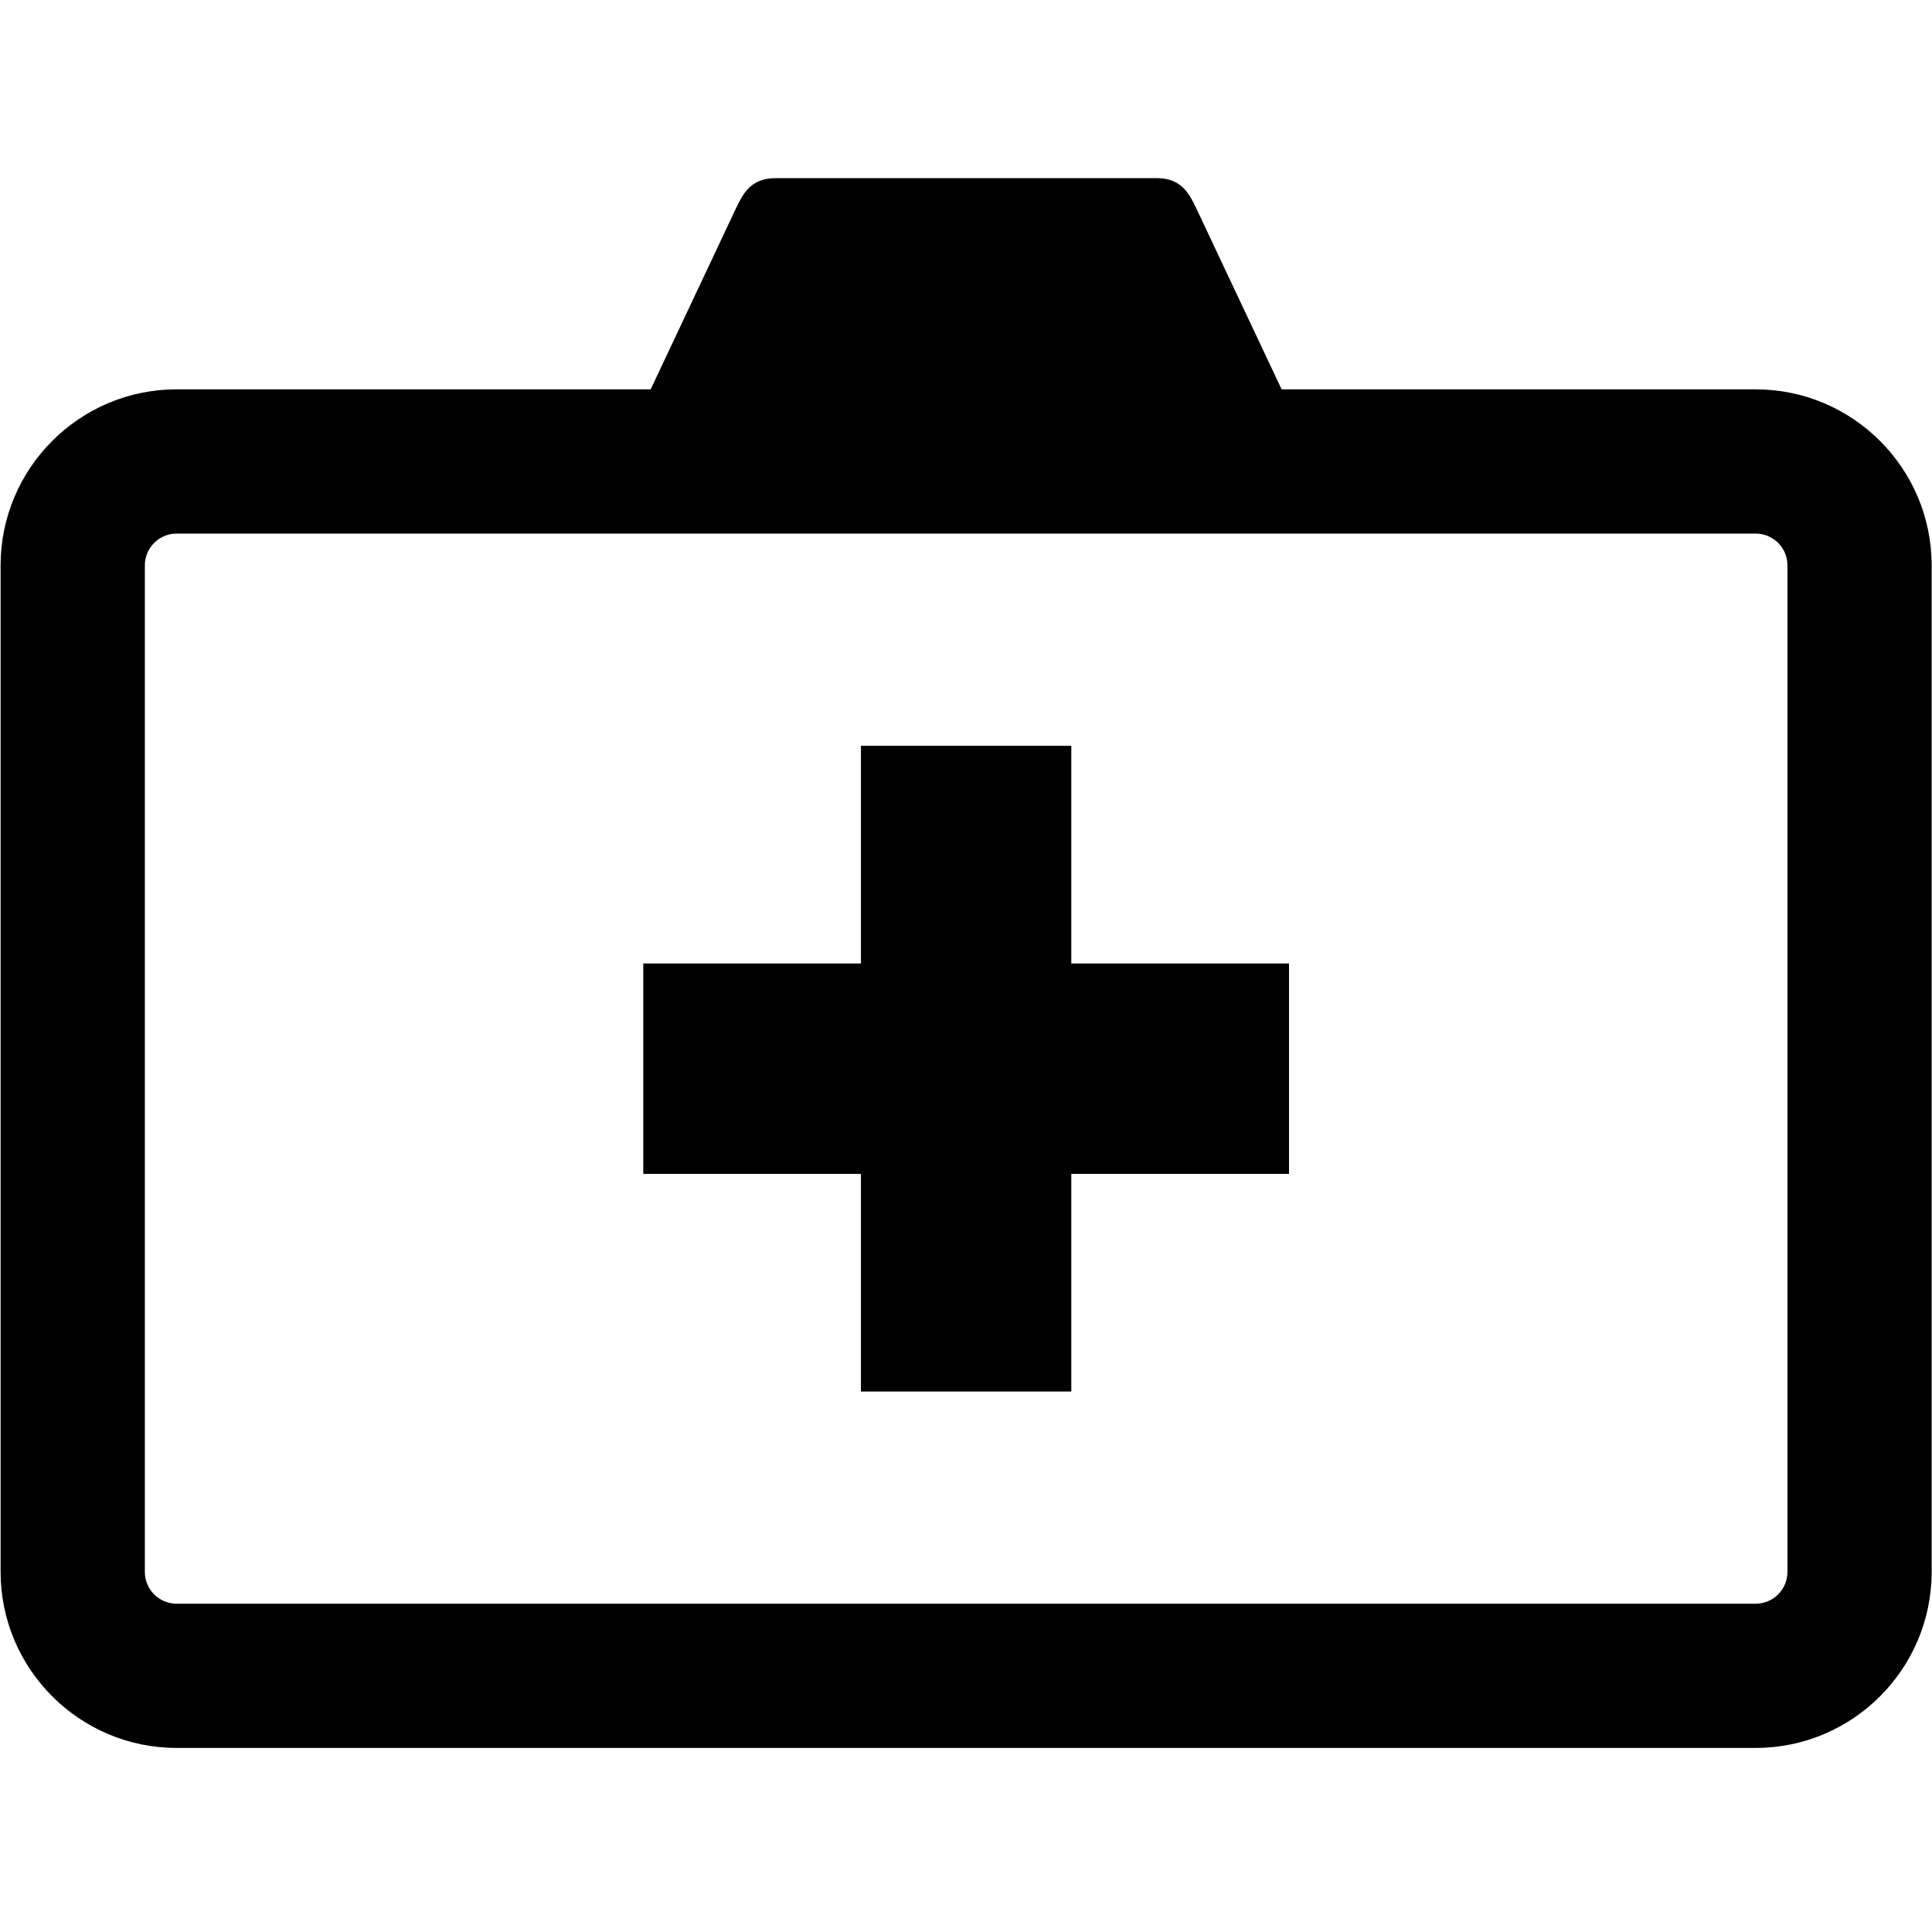
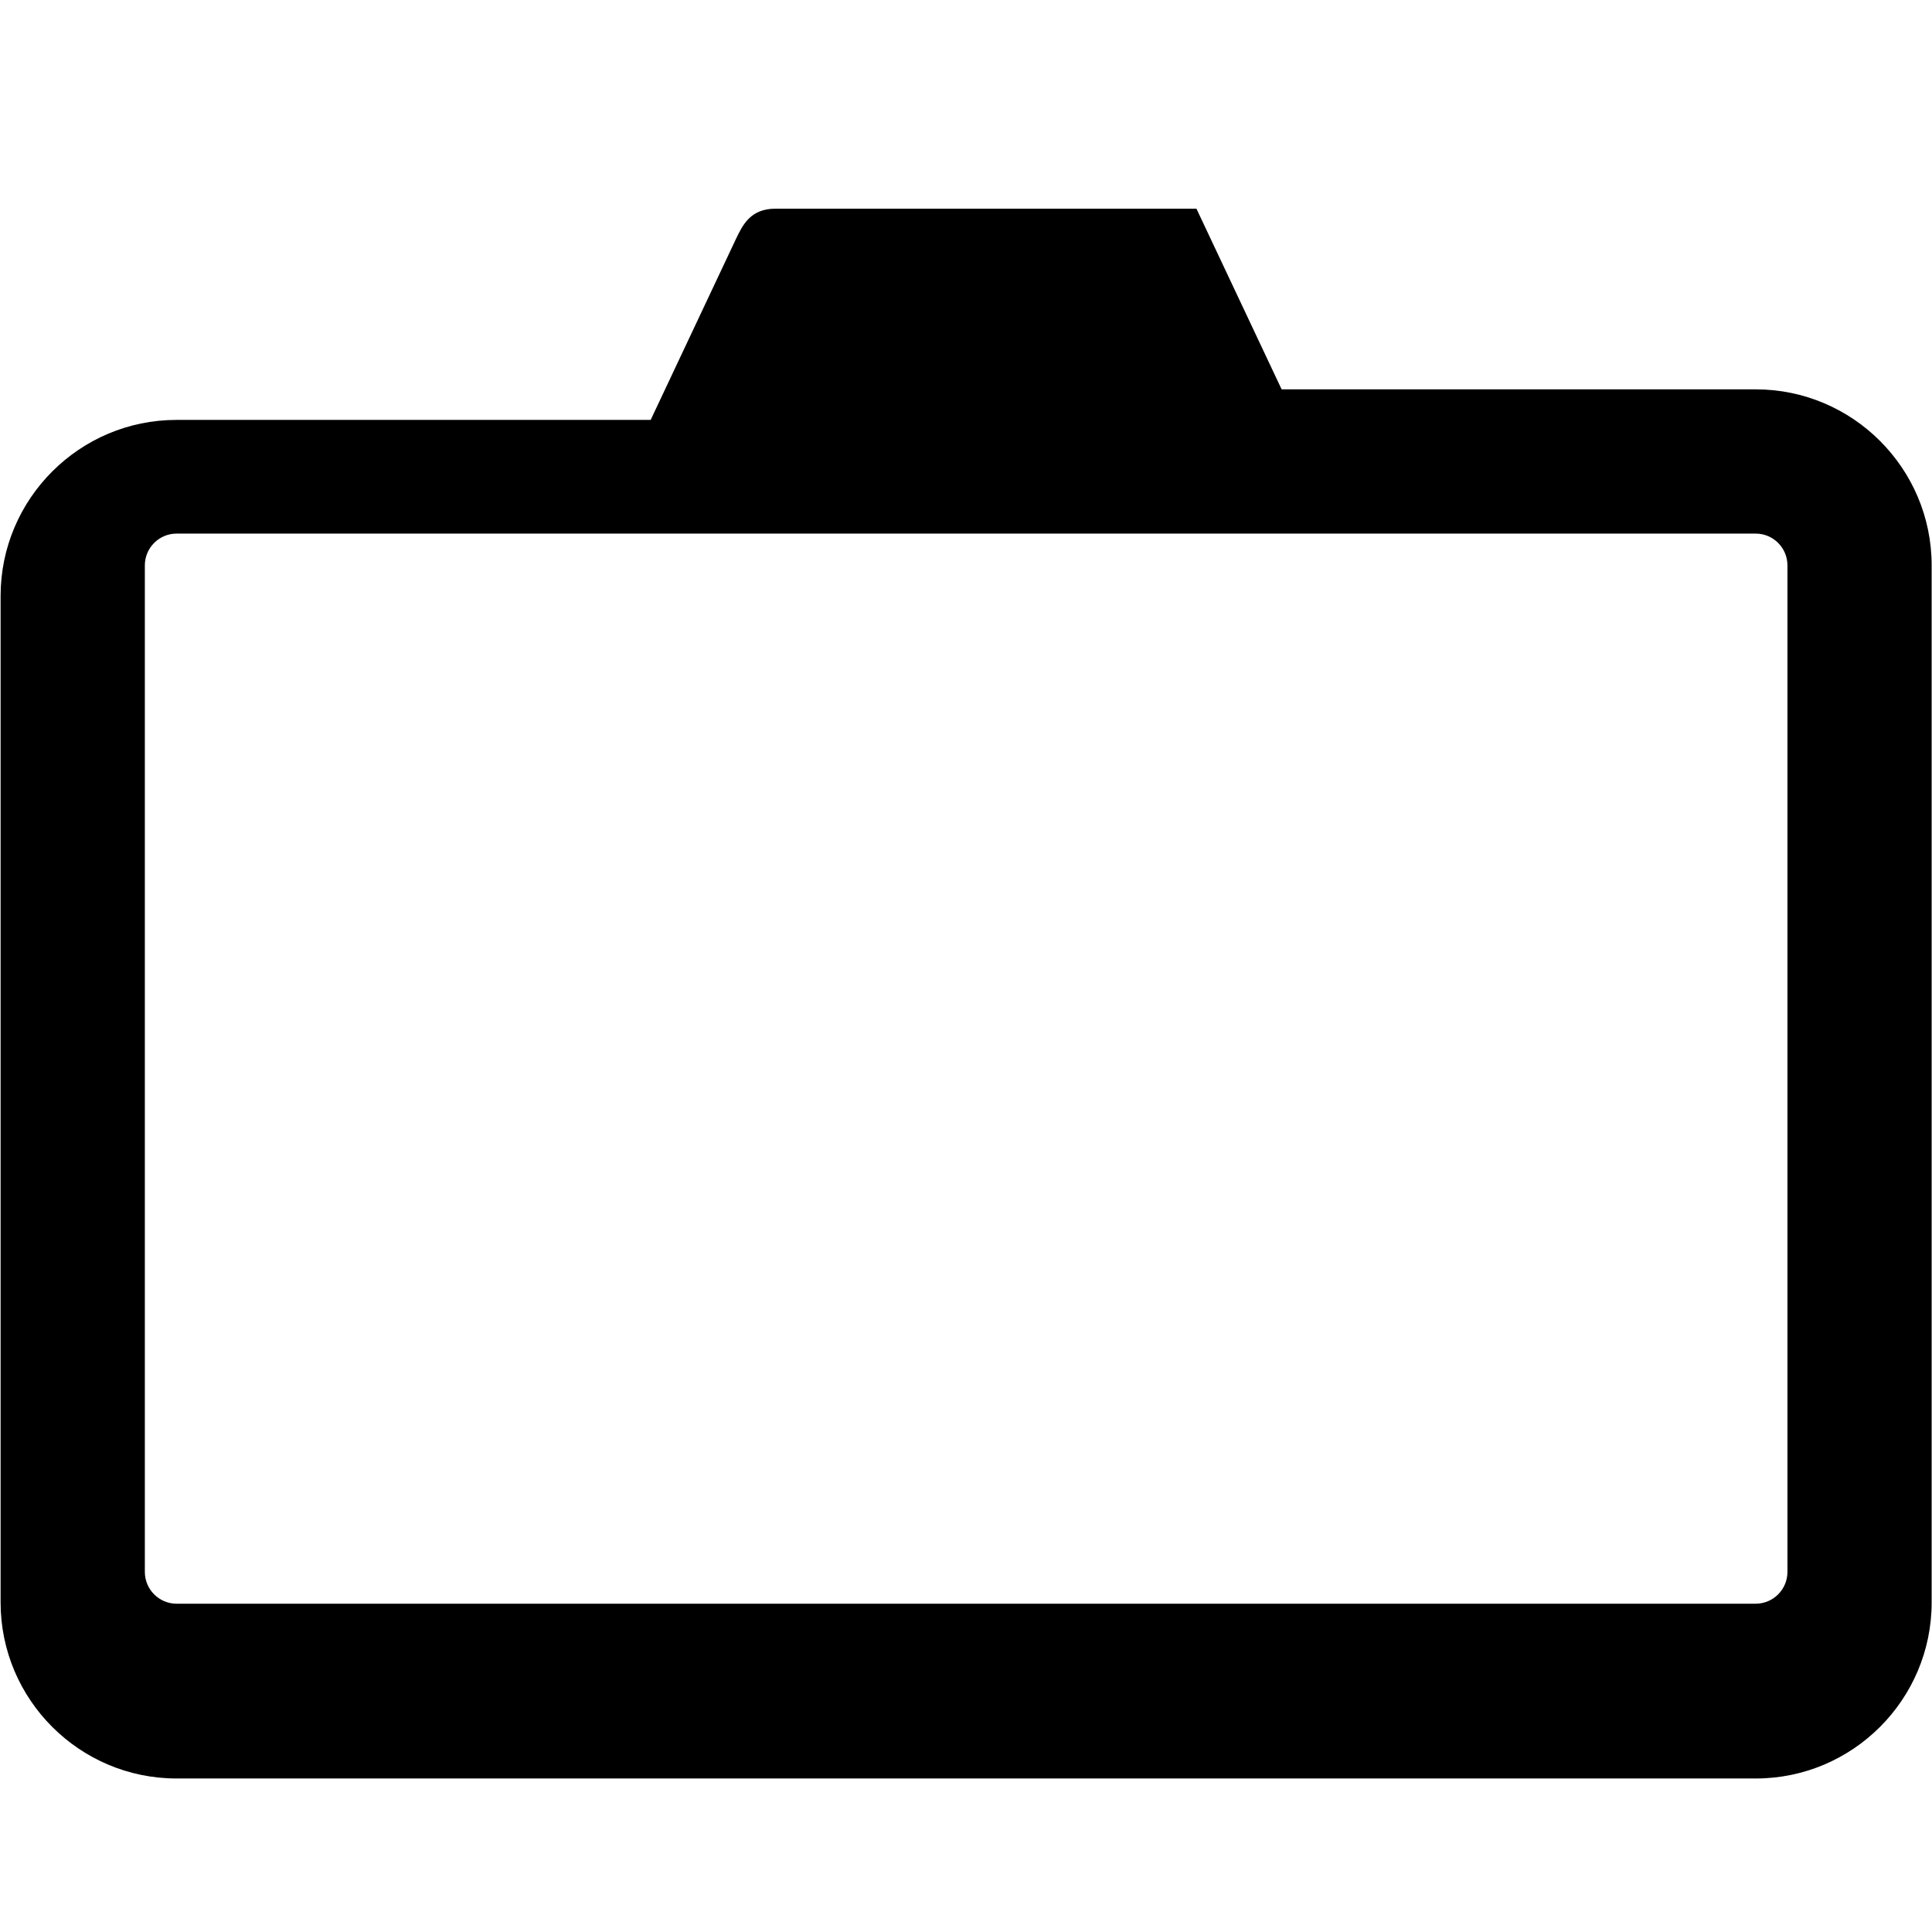
<svg xmlns="http://www.w3.org/2000/svg" version="1.1" x="0px" y="0px" viewBox="0 0 100 100" enable-background="new 0 0 100 100" xml:space="preserve">
-   <path fill="#000000" d="M90.876,20.153H66.337l-4.409-9.351c-0.354-0.742-0.758-1.582-2.047-1.582H40.133  c-1.289,0-1.692,0.839-2.049,1.585l-4.405,9.347H9.138c-5.021,0-9.107,4.087-9.107,9.112v52.096c0,5.024,4.086,9.112,9.107,9.112  h81.738c5.021,0,9.106-4.088,9.106-9.112V29.265C99.982,24.241,95.896,20.153,90.876,20.153z M92.518,81.361  c0,0.907-0.735,1.646-1.642,1.646H9.138c-0.904,0-1.641-0.739-1.641-1.646V29.265c0-0.908,0.737-1.646,1.641-1.646h81.738  c0.906,0,1.642,0.738,1.642,1.646V81.361z" />
-   <polygon fill="#000000" points="66.719,49.869 55.451,49.869 55.451,38.602 44.562,38.602 44.562,49.869 33.296,49.869   33.296,60.761 44.562,60.761 44.562,72.025 55.451,72.025 55.451,60.761 66.719,60.761 " />
+   <path fill="#000000" d="M90.876,20.153H66.337l-4.409-9.351H40.133  c-1.289,0-1.692,0.839-2.049,1.585l-4.405,9.347H9.138c-5.021,0-9.107,4.087-9.107,9.112v52.096c0,5.024,4.086,9.112,9.107,9.112  h81.738c5.021,0,9.106-4.088,9.106-9.112V29.265C99.982,24.241,95.896,20.153,90.876,20.153z M92.518,81.361  c0,0.907-0.735,1.646-1.642,1.646H9.138c-0.904,0-1.641-0.739-1.641-1.646V29.265c0-0.908,0.737-1.646,1.641-1.646h81.738  c0.906,0,1.642,0.738,1.642,1.646V81.361z" />
</svg>